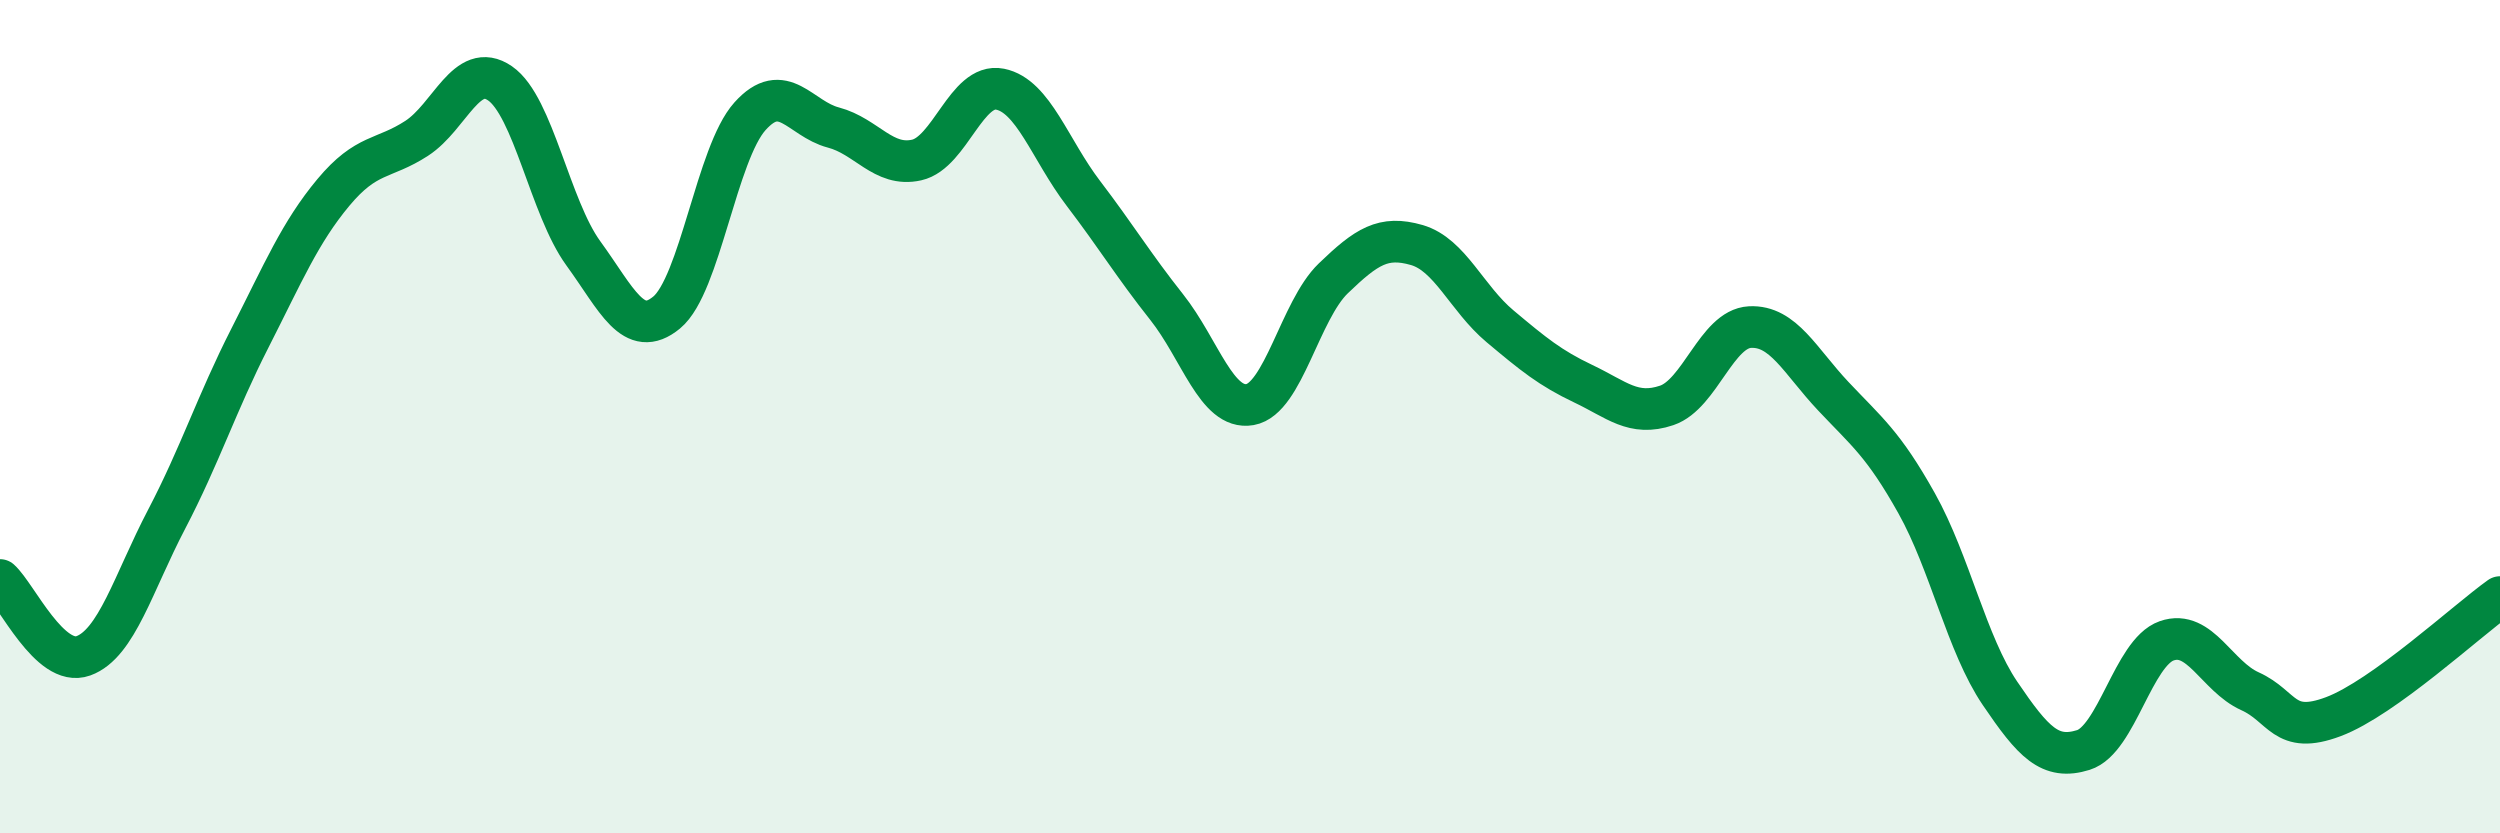
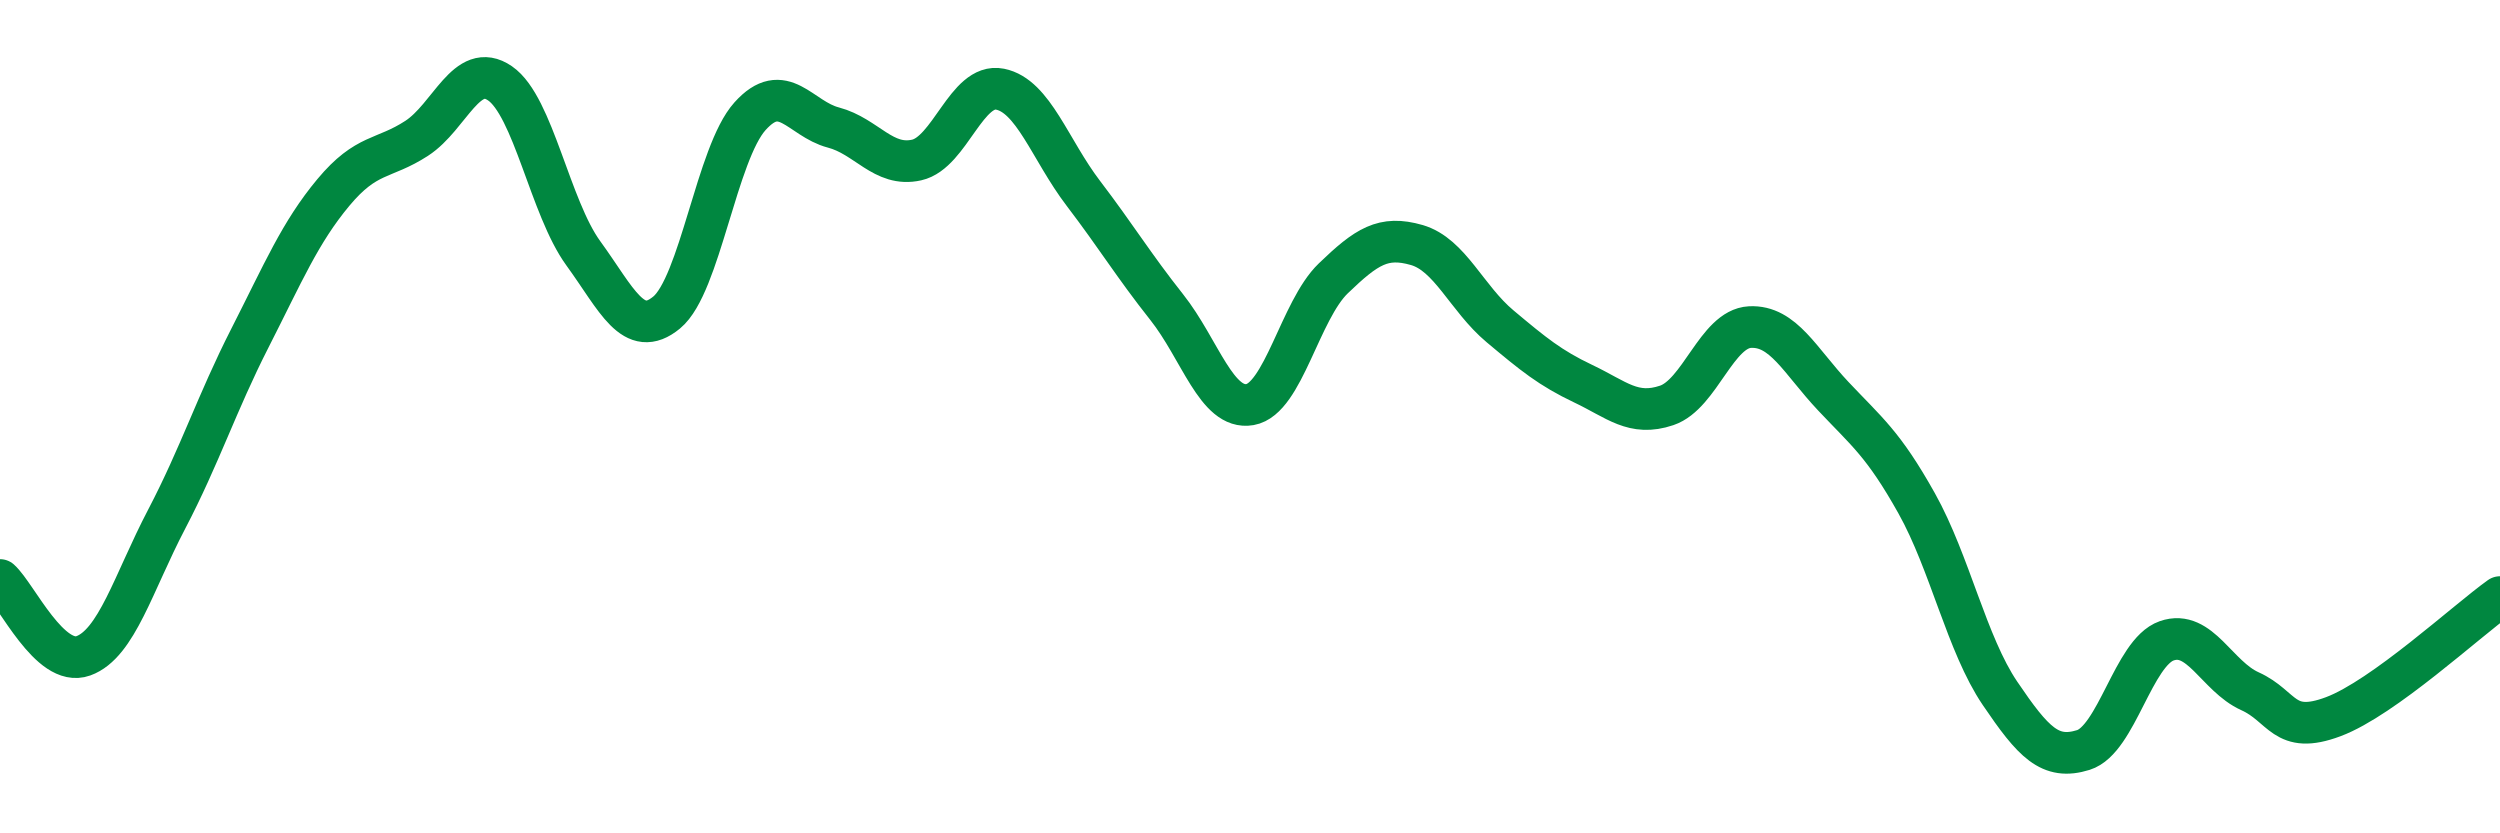
<svg xmlns="http://www.w3.org/2000/svg" width="60" height="20" viewBox="0 0 60 20">
-   <path d="M 0,13.92 C 0.4,14.28 1.2,16.03 2,15.74 C 2.8,15.45 3.2,13.99 4,12.46 C 4.8,10.93 5.2,9.68 6,8.11 C 6.8,6.54 7.2,5.58 8,4.62 C 8.8,3.66 9.2,3.84 10,3.32 C 10.8,2.8 11.2,1.45 12,2 C 12.8,2.55 13.2,4.98 14,6.08 C 14.8,7.18 15.2,8.16 16,7.5 C 16.8,6.84 17.2,3.68 18,2.79 C 18.8,1.9 19.2,2.85 20,3.06 C 20.8,3.27 21.2,4.02 22,3.84 C 22.8,3.66 23.2,1.98 24,2.14 C 24.8,2.3 25.2,3.59 26,4.64 C 26.8,5.69 27.2,6.36 28,7.37 C 28.8,8.38 29.2,9.85 30,9.71 C 30.8,9.57 31.2,7.45 32,6.68 C 32.8,5.91 33.2,5.65 34,5.88 C 34.8,6.11 35.2,7.16 36,7.83 C 36.8,8.5 37.2,8.83 38,9.21 C 38.8,9.59 39.2,10 40,9.73 C 40.8,9.46 41.2,7.89 42,7.85 C 42.8,7.81 43.2,8.66 44,9.51 C 44.8,10.36 45.2,10.65 46,12.08 C 46.8,13.51 47.2,15.46 48,16.64 C 48.8,17.82 49.2,18.25 50,18 C 50.8,17.75 51.2,15.66 52,15.38 C 52.8,15.1 53.2,16.23 54,16.59 C 54.8,16.95 54.8,17.65 56,17.2 C 57.2,16.75 59.2,14.9 60,14.33L60 20L0 20Z" fill="#008740" opacity="0.1" stroke-linecap="round" stroke-linejoin="round" />
  <path d="M 0,13.92 C 0.4,14.28 1.2,16.03 2,15.74 C 2.8,15.45 3.2,13.99 4,12.46 C 4.8,10.93 5.2,9.68 6,8.11 C 6.8,6.54 7.2,5.58 8,4.62 C 8.8,3.66 9.2,3.84 10,3.32 C 10.8,2.8 11.2,1.45 12,2 C 12.8,2.55 13.2,4.98 14,6.08 C 14.8,7.18 15.2,8.16 16,7.5 C 16.8,6.84 17.2,3.68 18,2.79 C 18.8,1.9 19.2,2.85 20,3.06 C 20.8,3.27 21.2,4.02 22,3.84 C 22.8,3.66 23.2,1.98 24,2.14 C 24.8,2.3 25.2,3.59 26,4.64 C 26.8,5.69 27.2,6.36 28,7.37 C 28.8,8.38 29.2,9.85 30,9.71 C 30.8,9.57 31.2,7.45 32,6.68 C 32.8,5.91 33.2,5.65 34,5.88 C 34.8,6.11 35.2,7.16 36,7.83 C 36.8,8.5 37.2,8.83 38,9.21 C 38.8,9.59 39.2,10 40,9.73 C 40.8,9.46 41.2,7.89 42,7.85 C 42.8,7.81 43.2,8.66 44,9.51 C 44.8,10.36 45.2,10.65 46,12.08 C 46.8,13.51 47.2,15.46 48,16.64 C 48.8,17.82 49.2,18.25 50,18 C 50.8,17.75 51.2,15.66 52,15.38 C 52.8,15.1 53.2,16.23 54,16.59 C 54.8,16.95 54.8,17.65 56,17.2 C 57.2,16.75 59.2,14.9 60,14.33" stroke="#008740" stroke-width="1" fill="none" stroke-linecap="round" stroke-linejoin="round" />
</svg>